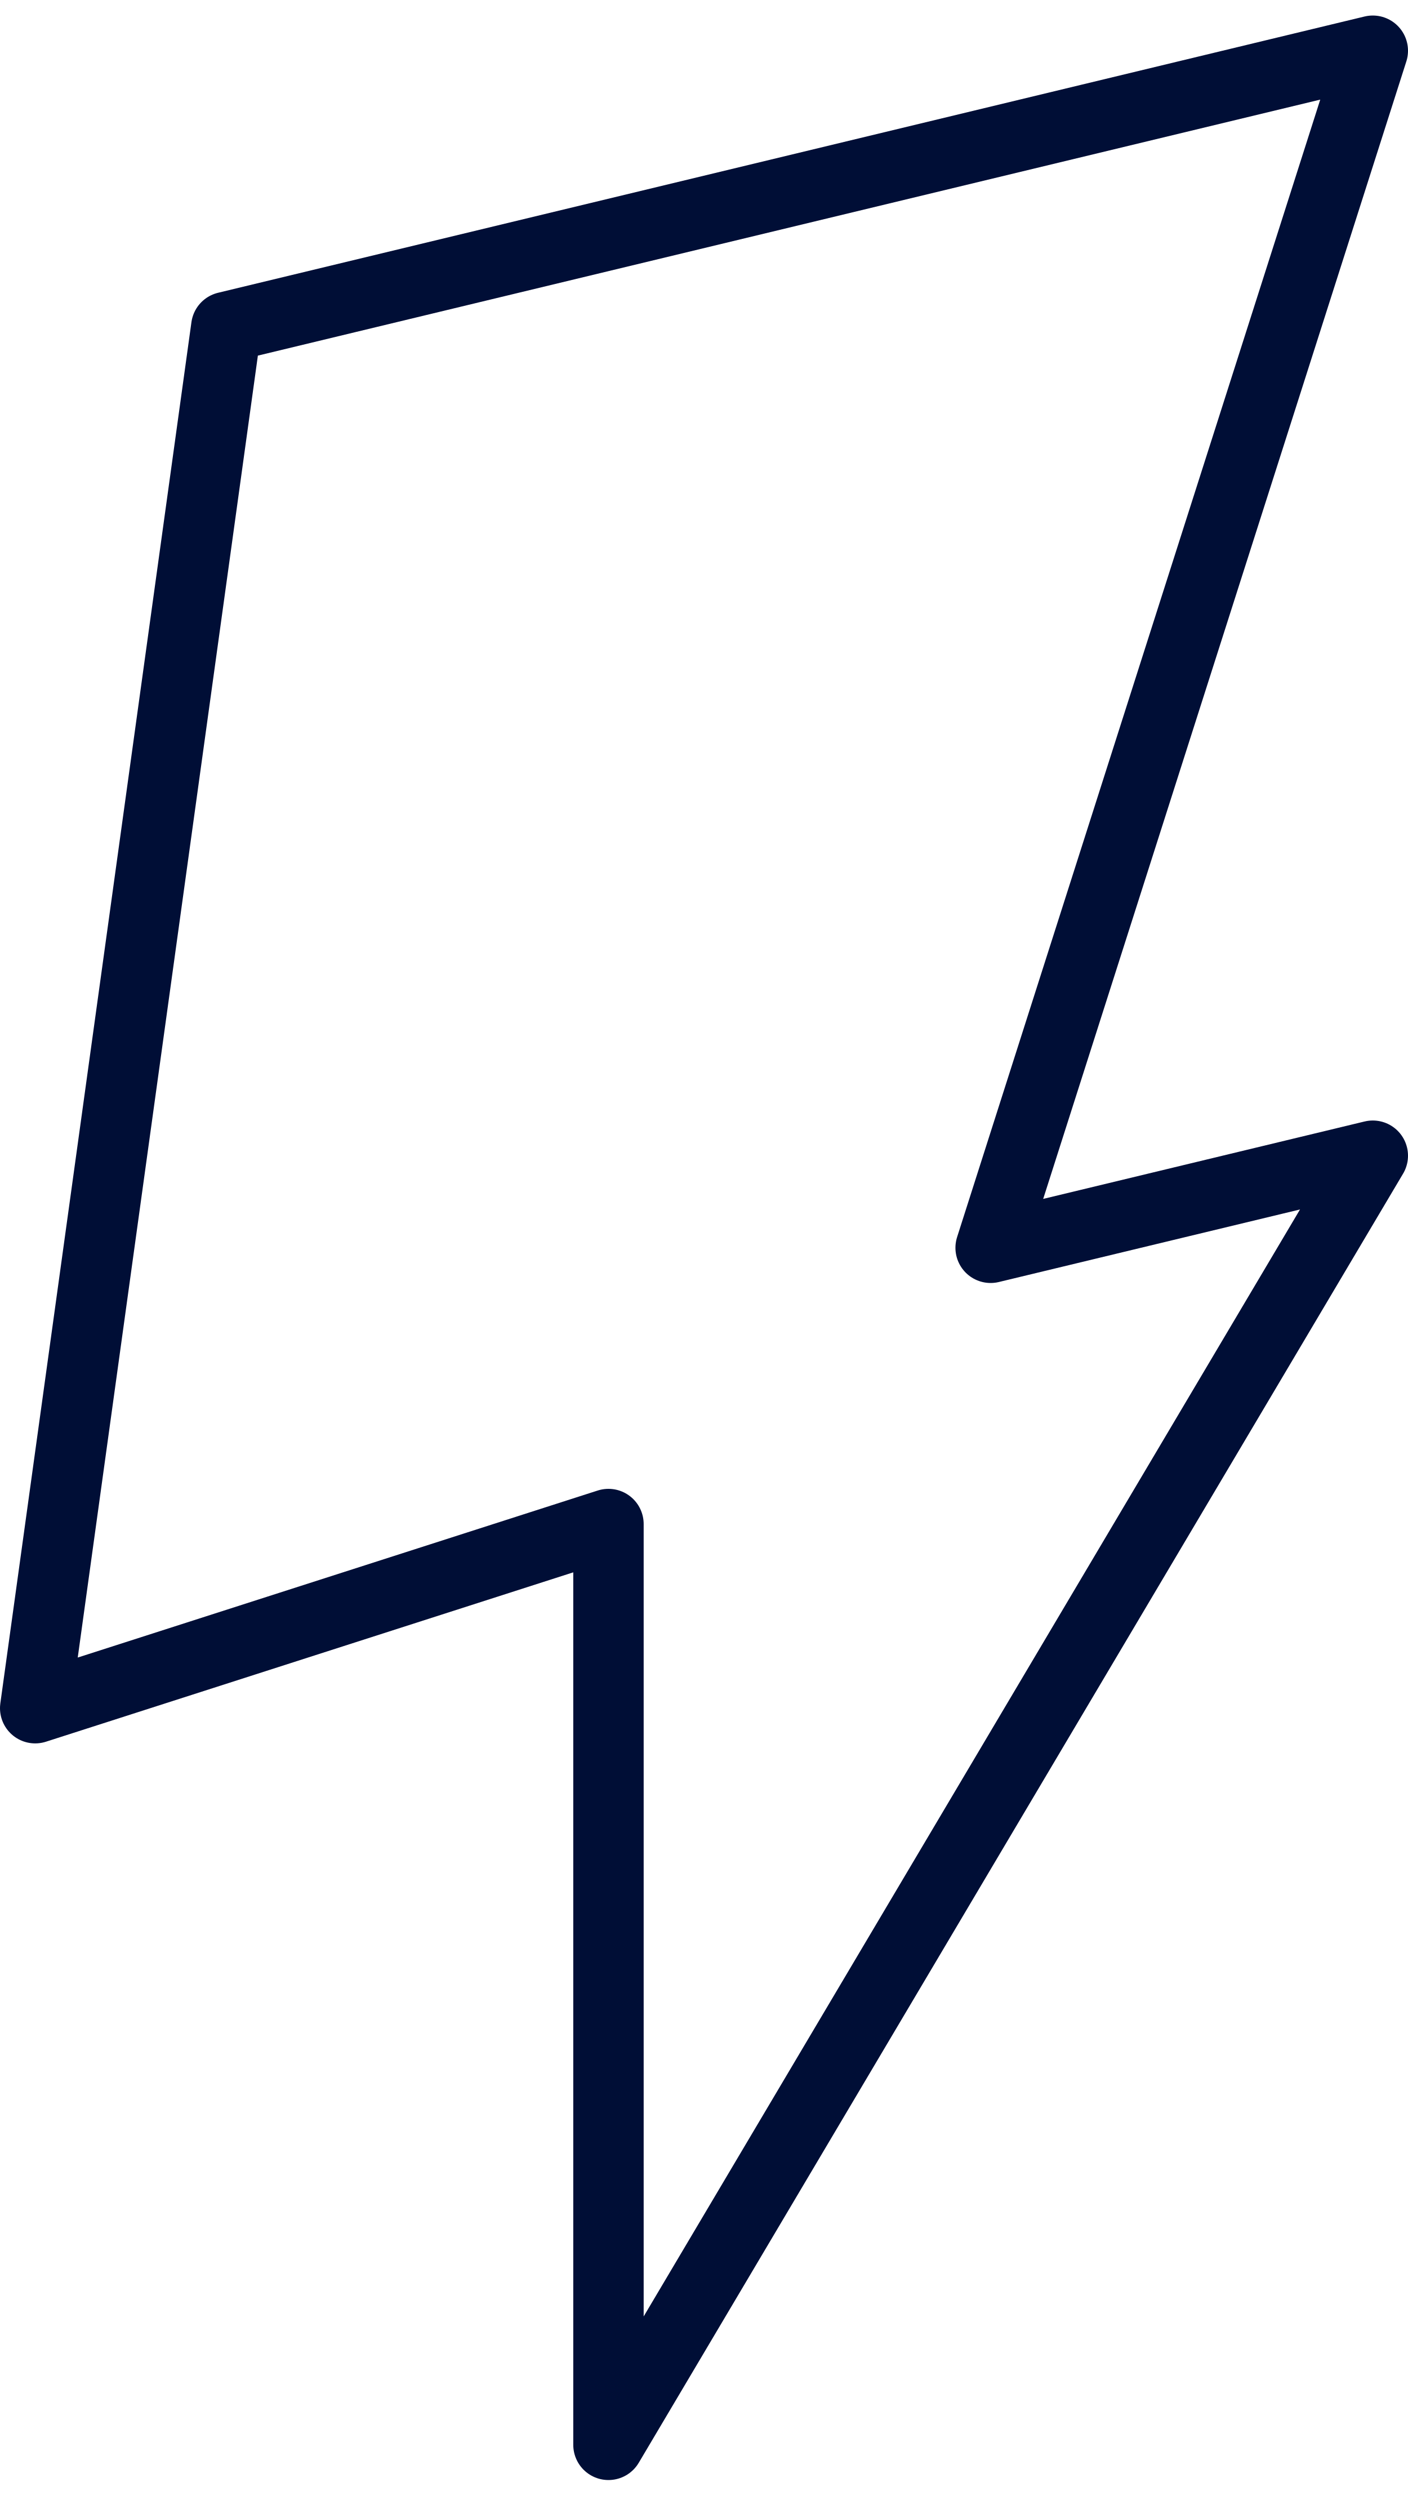
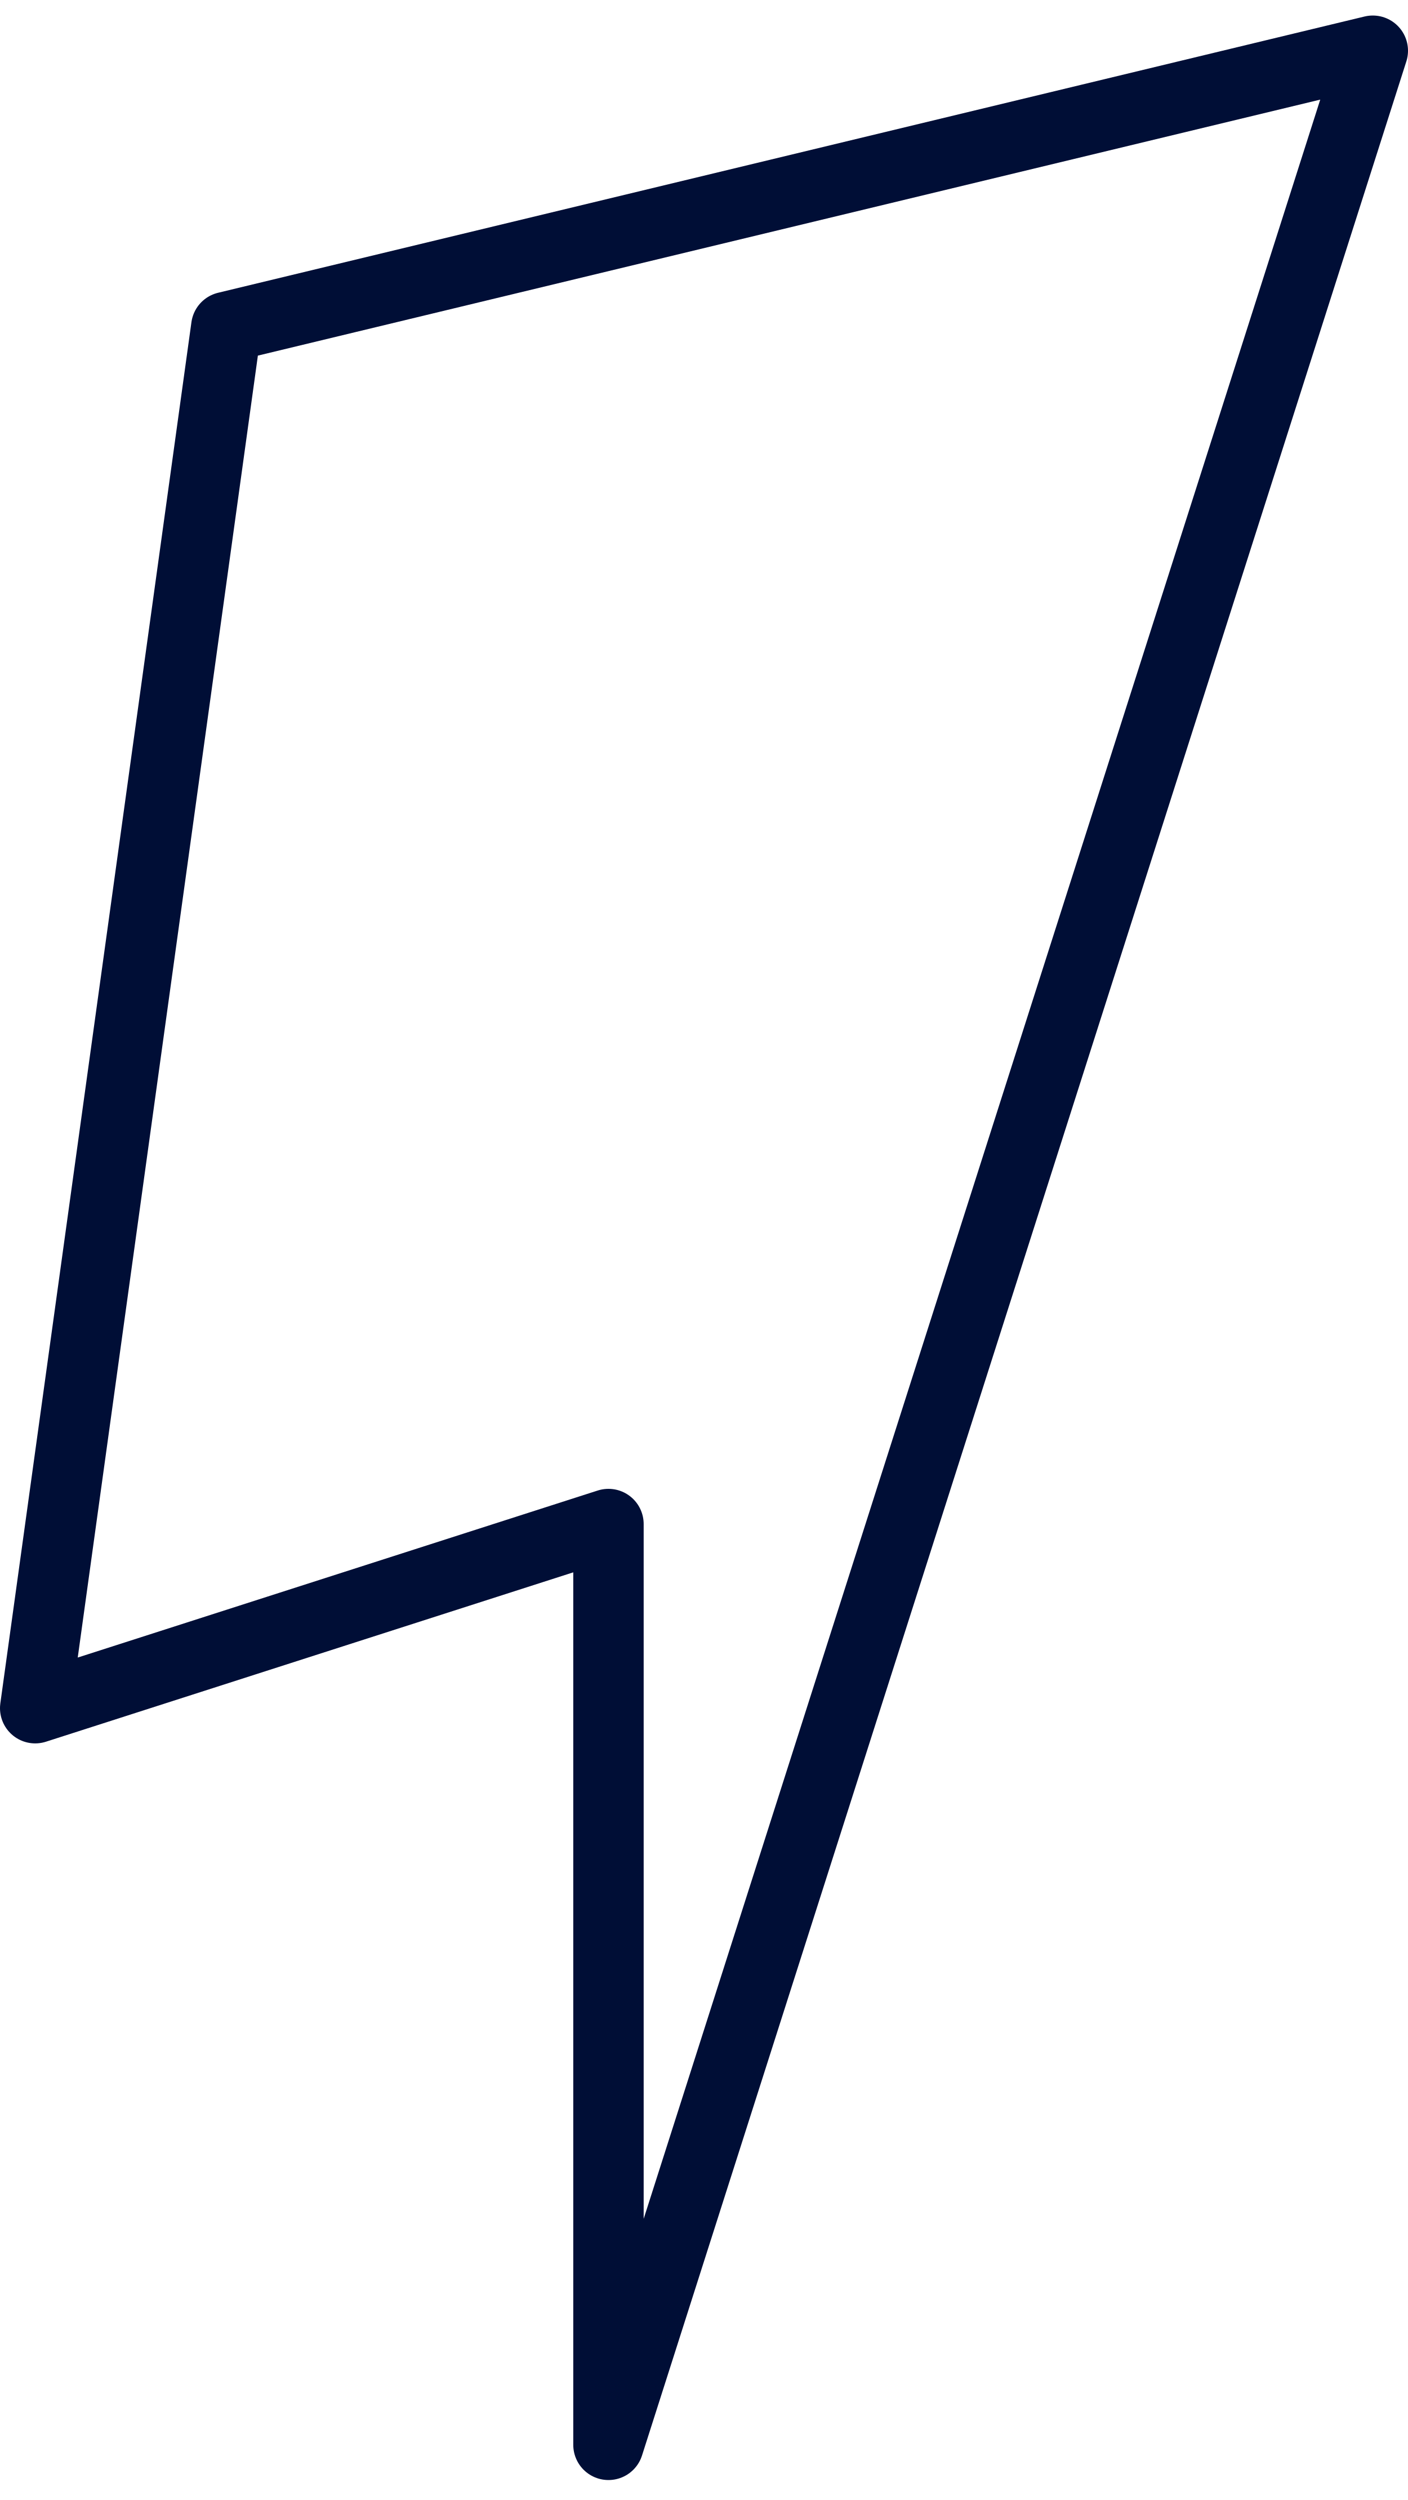
<svg xmlns="http://www.w3.org/2000/svg" width="40" height="71" viewBox="0 0 40 71" fill="none">
-   <path d="M6.429 9.288L39 1.441L28.143 35.441L39 32.826L17.286 69.441V43.288L1 48.518L6.429 9.288Z" stroke="#000E36" stroke-width="2" stroke-linecap="round" stroke-linejoin="round" />
+   <path d="M6.429 9.288L39 1.441L28.143 35.441L17.286 69.441V43.288L1 48.518L6.429 9.288Z" stroke="#000E36" stroke-width="2" stroke-linecap="round" stroke-linejoin="round" />
</svg>